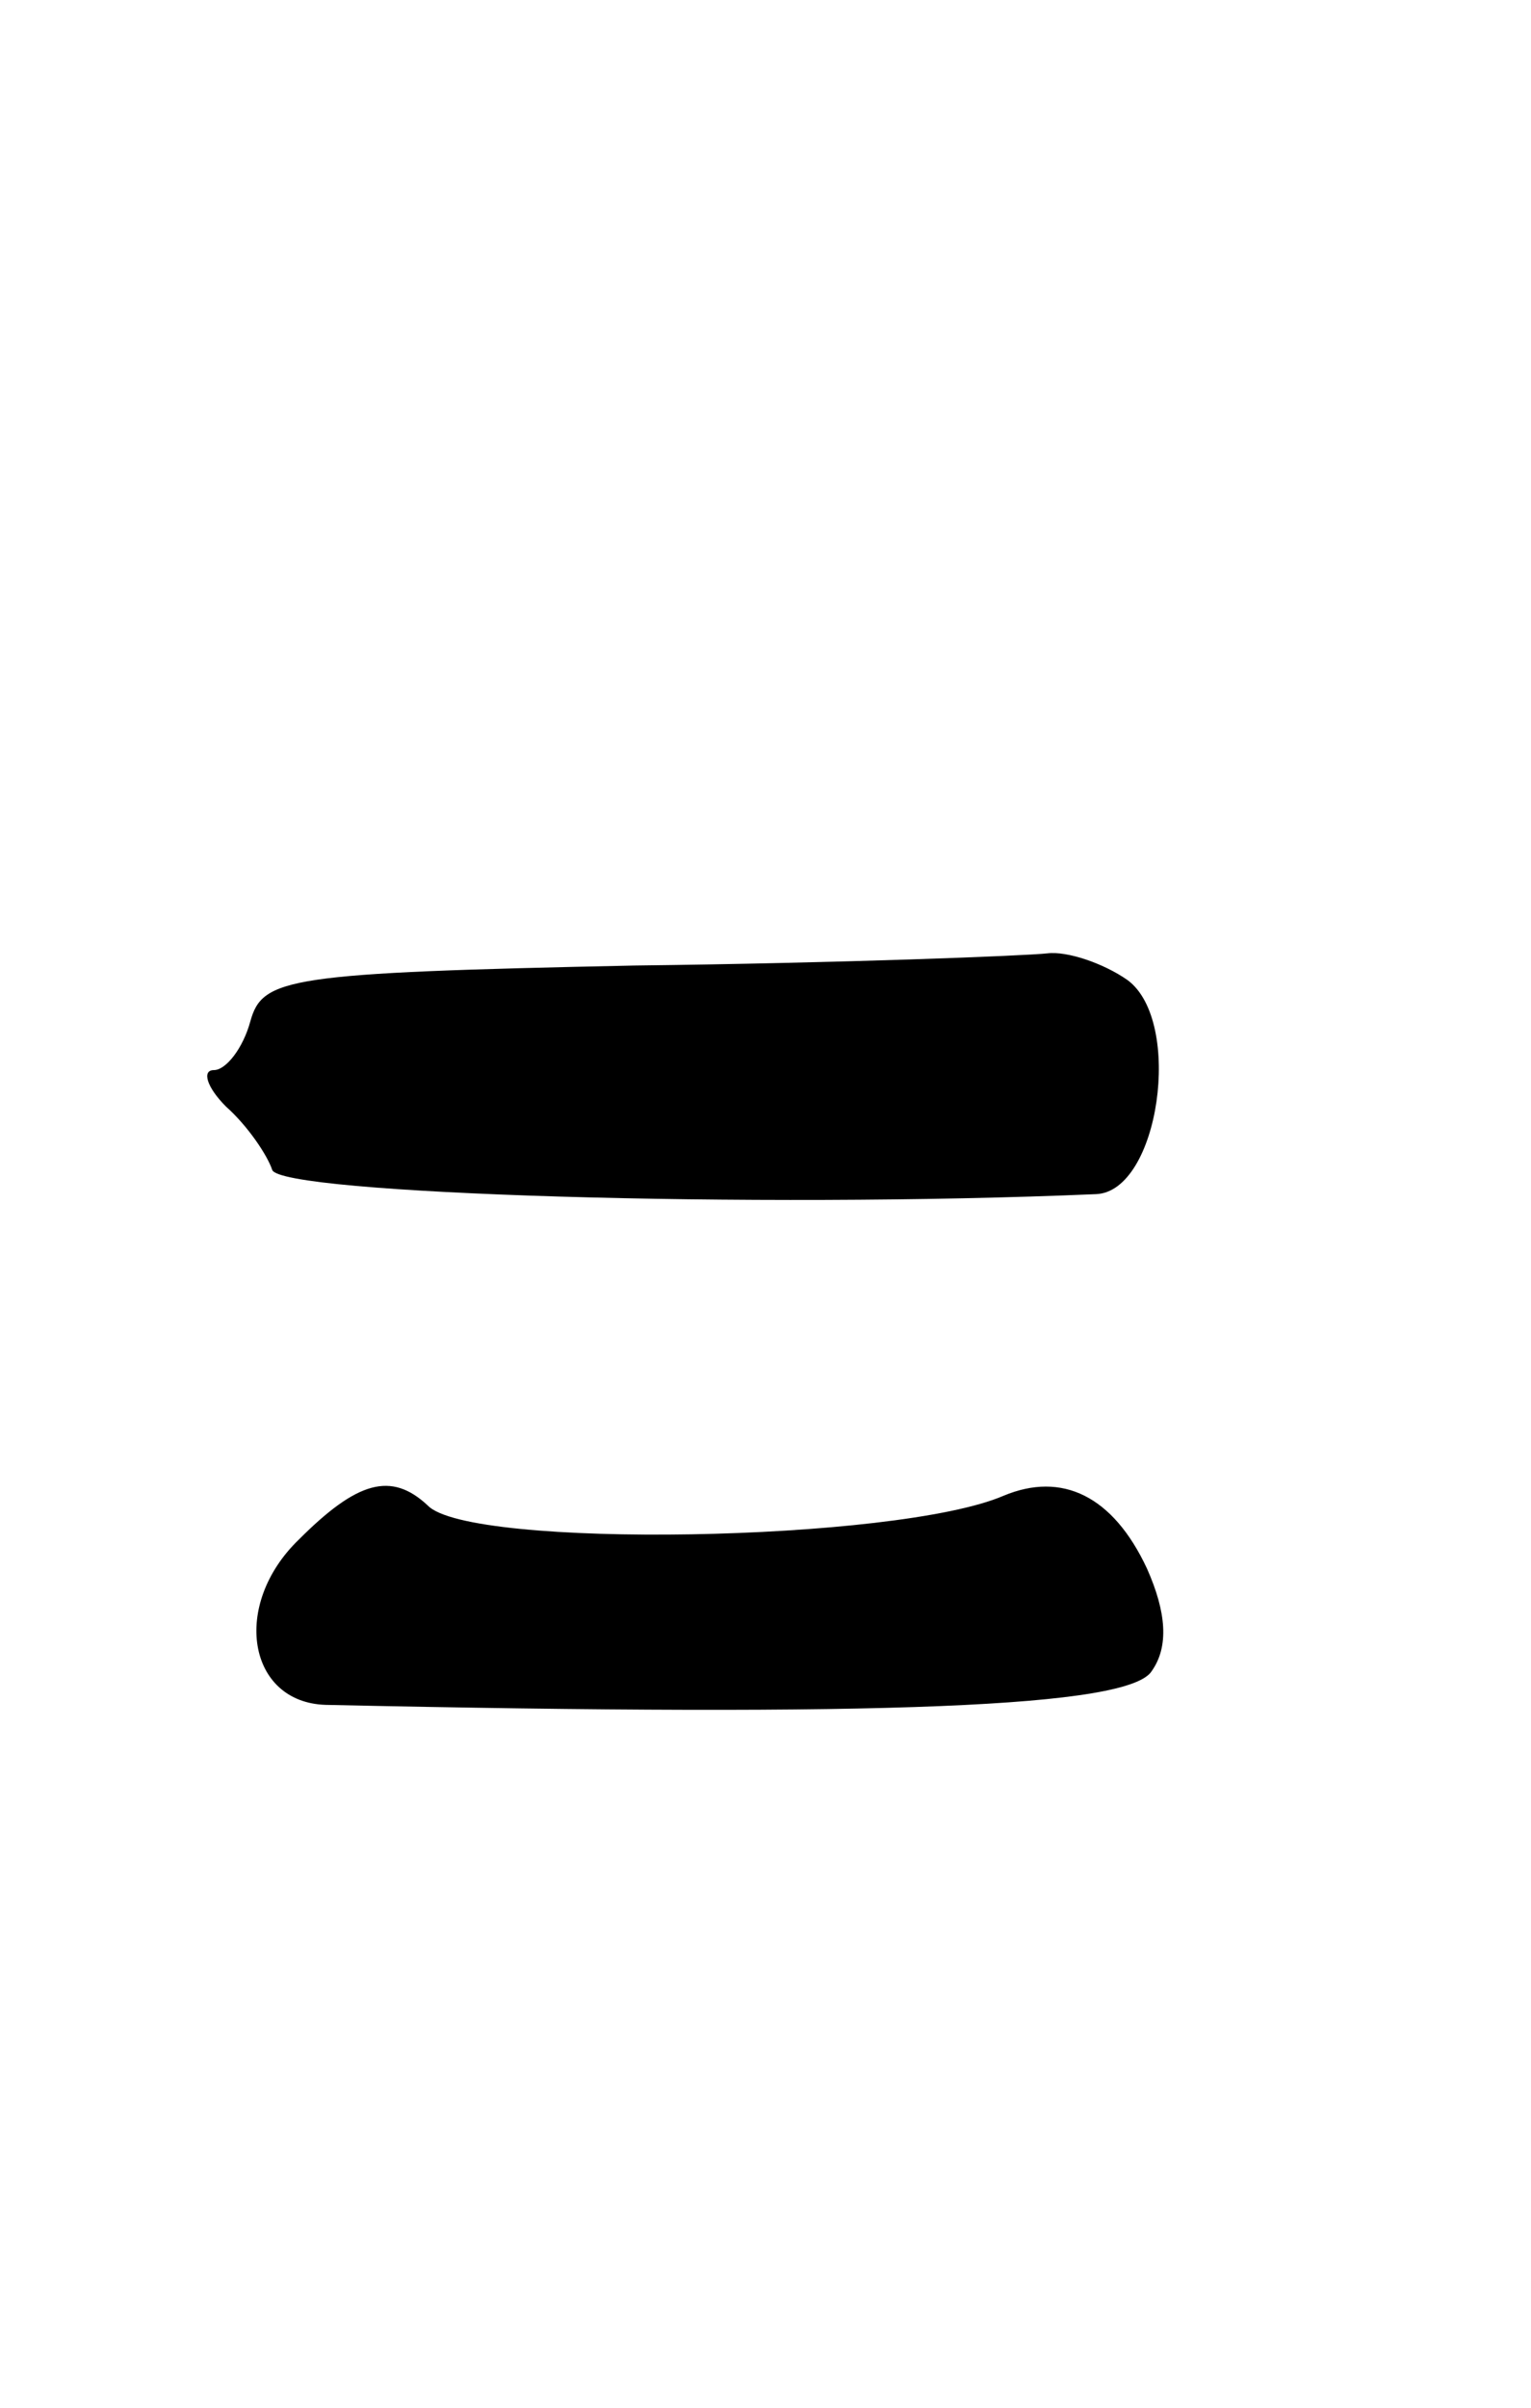
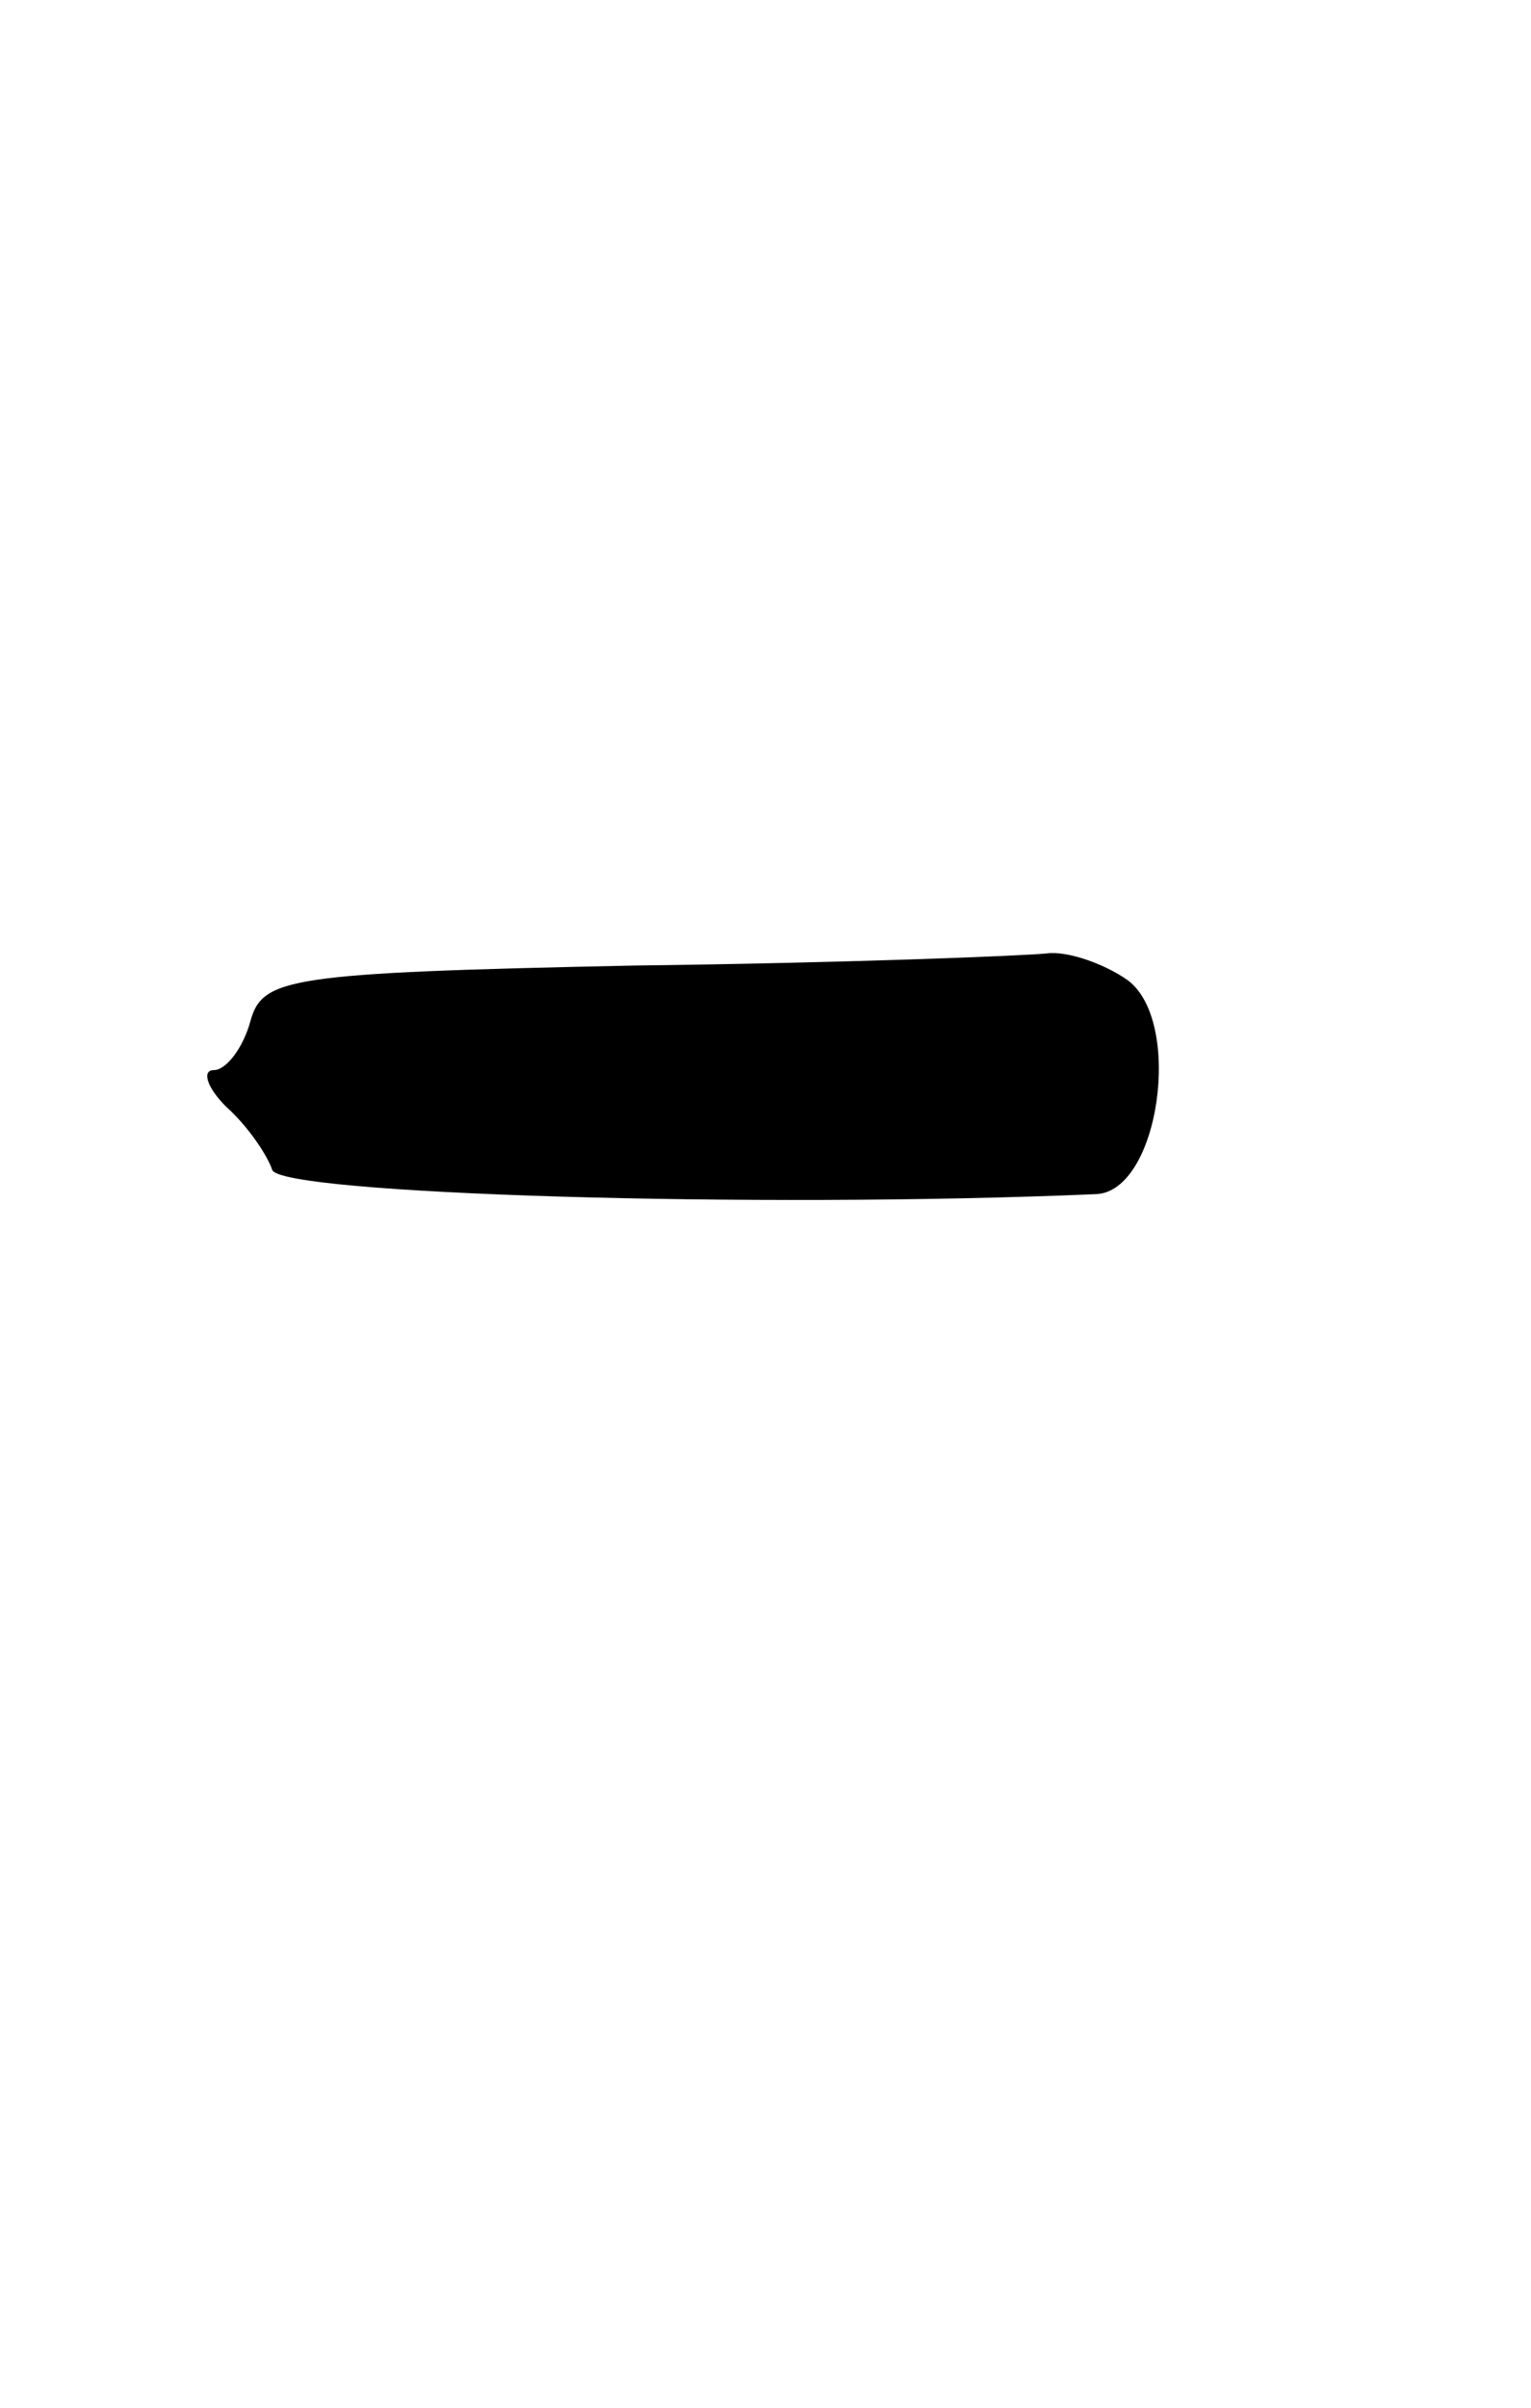
<svg xmlns="http://www.w3.org/2000/svg" version="1.0" width="63pt" height="99pt" viewBox="0 0 63 99" preserveAspectRatio="xMidYMid meet">
  <g transform="translate(0,99) scale(0.1,-0.1)" fill="#000000" stroke="none">
    <path d="M261 593 c-143 -3 -153 -5 -158 -23 -3 -11 -10 -20 -15 -20 -5 0 -3 -7 5 -15 9 -8 17 -20 19 -26 3 -10 199 -16 339 -10 26 1 36 71 13 88 -10 7 -25 12 -33 11 -9 -1 -85 -4 -170 -5z" />
-     <path d="M123 357 c-28 -27 -21 -67 11 -68 230 -5 331 -1 340 14 7 10 6 24 -2 42 -14 30 -35 40 -59 30 -44 -19 -220 -22 -237 -4 -15 14 -29 10 -53 -14z" />
  </g>
</svg>